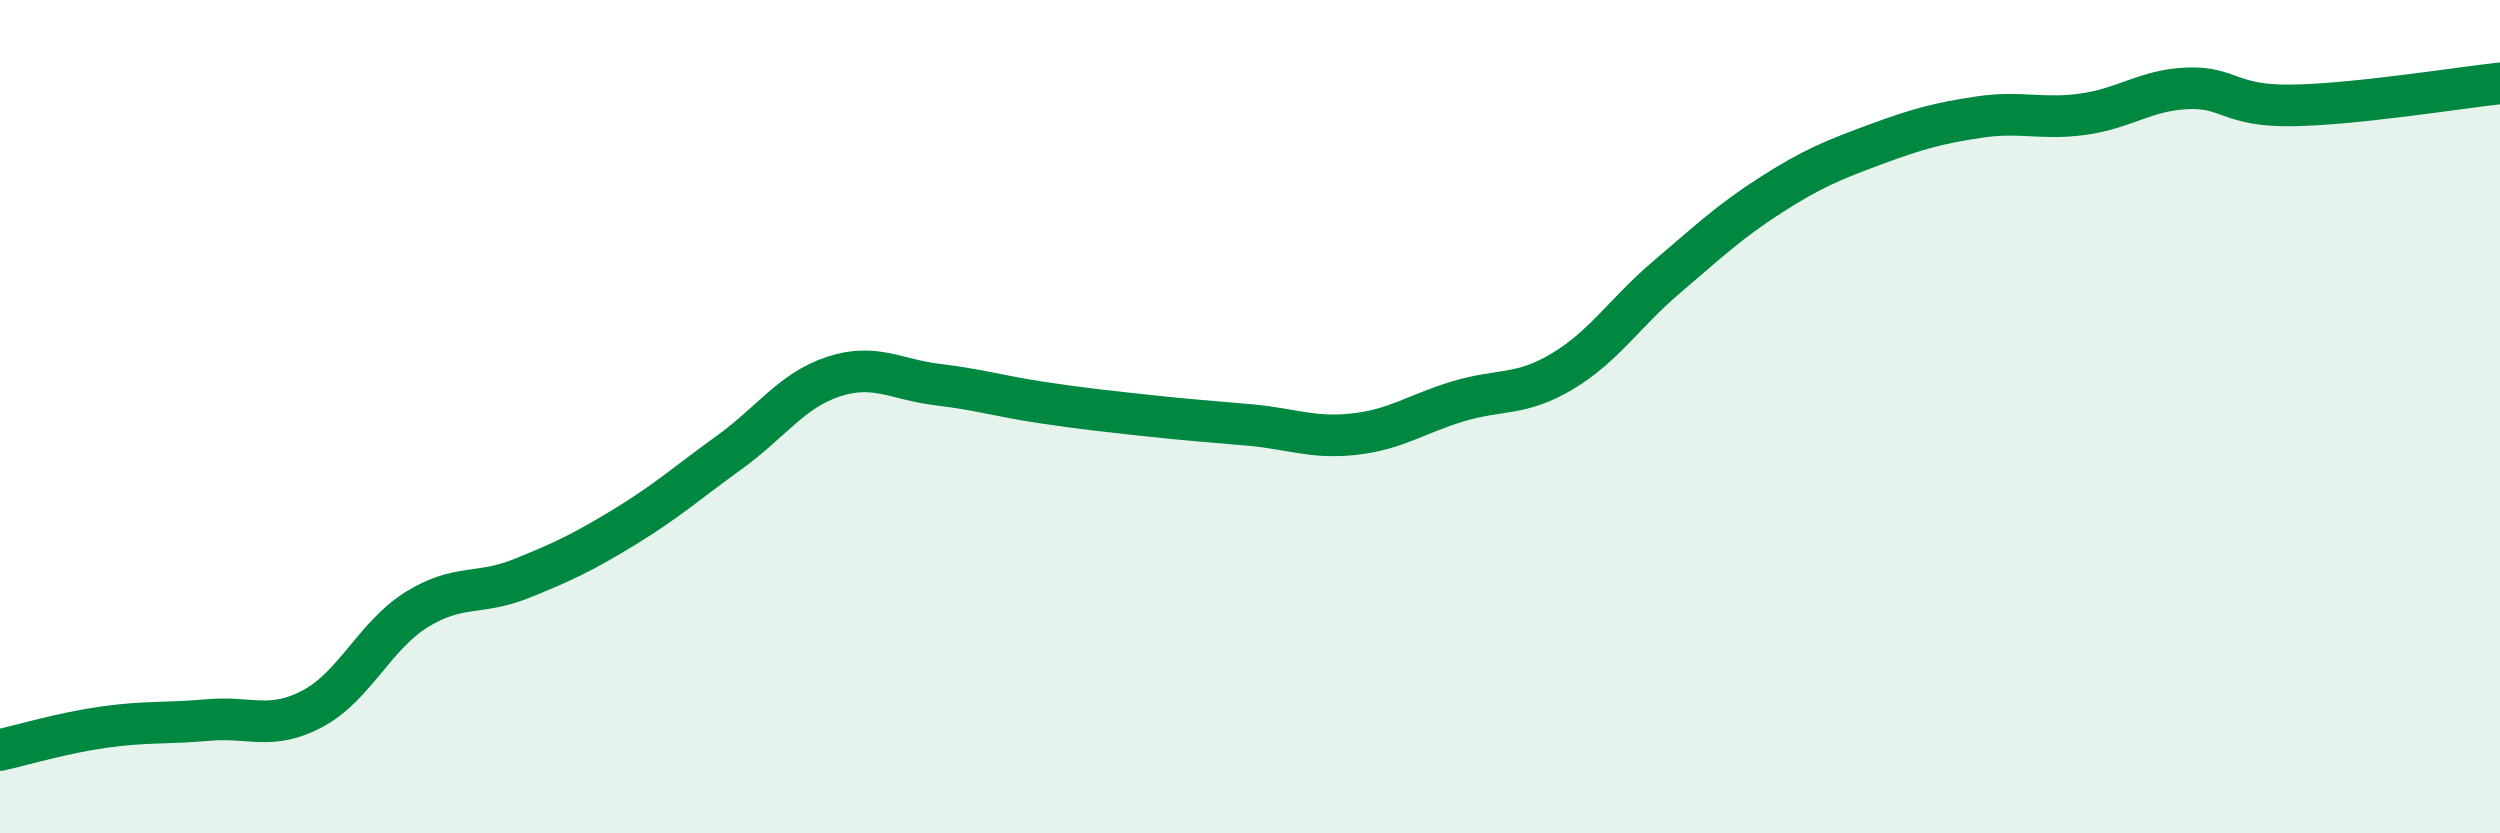
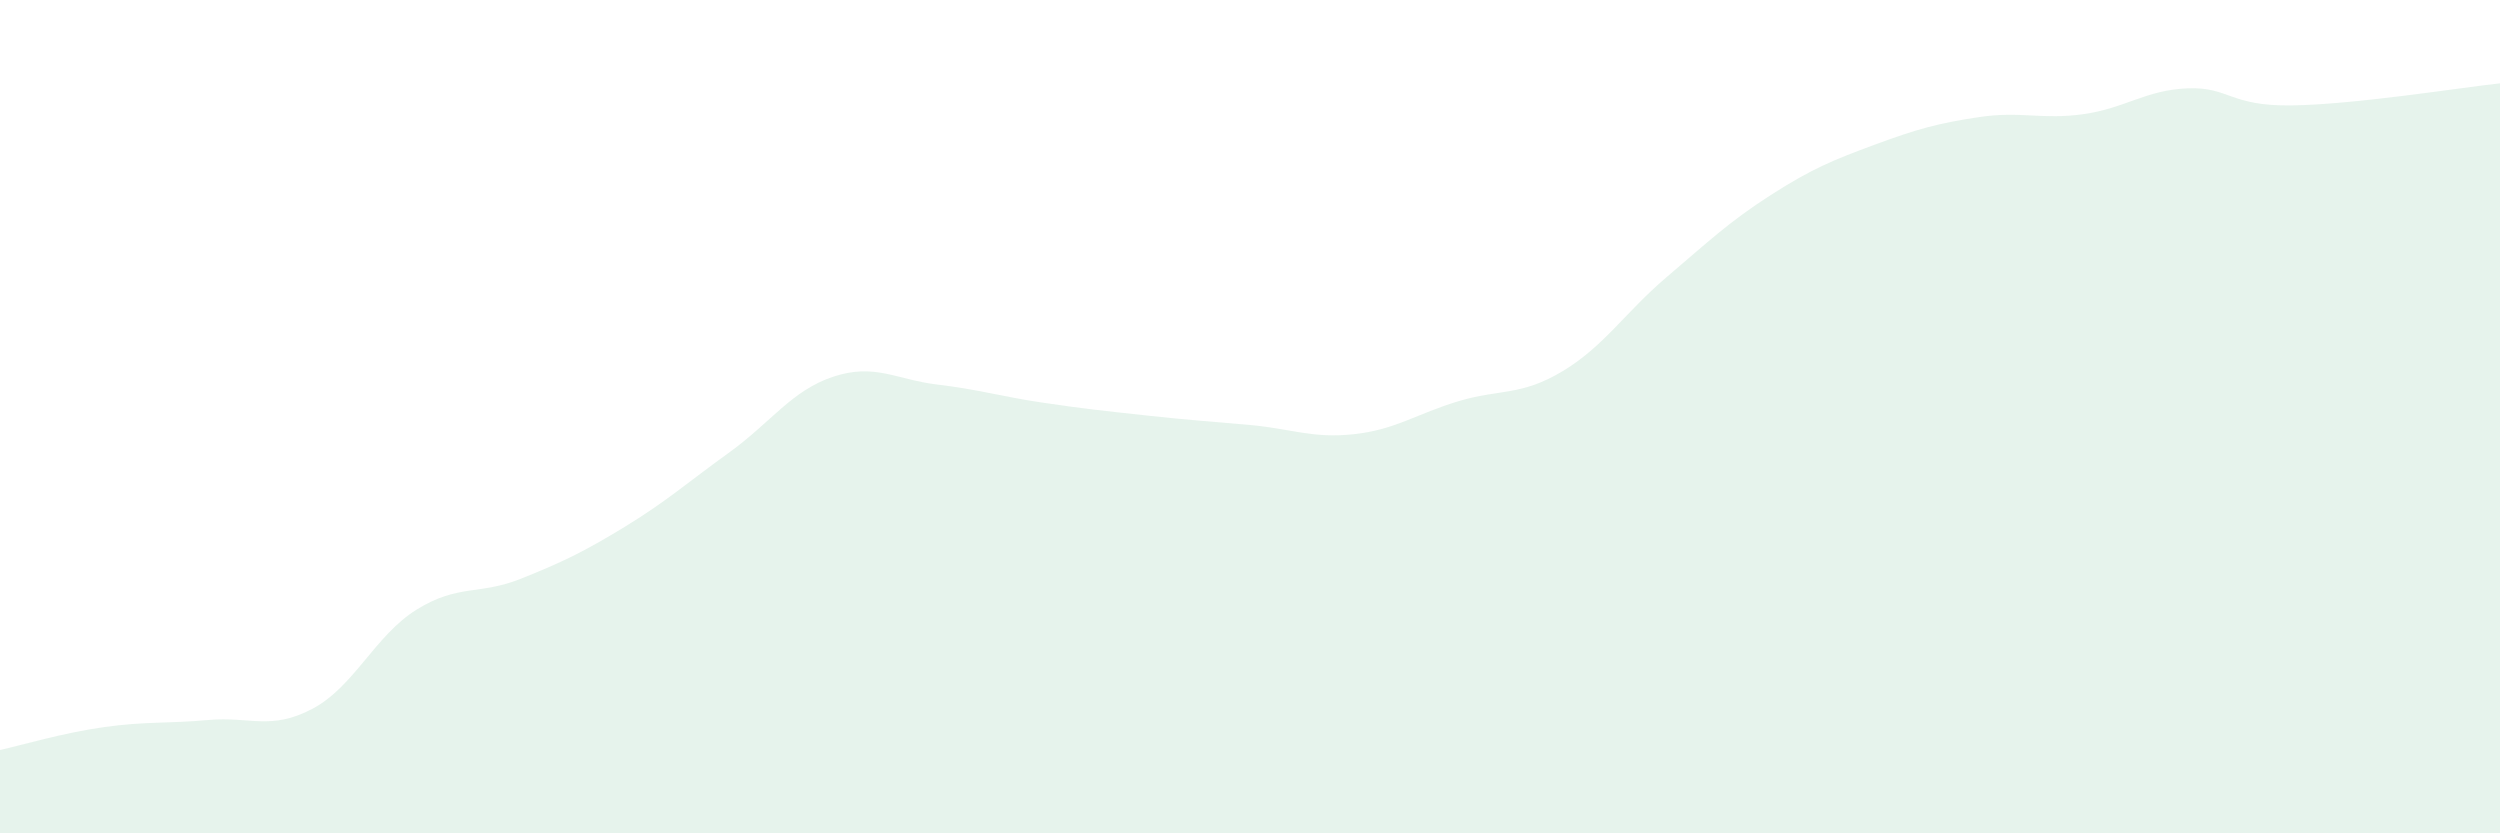
<svg xmlns="http://www.w3.org/2000/svg" width="60" height="20" viewBox="0 0 60 20">
  <path d="M 0,18 C 0.5,17.89 1.5,17.59 2.5,17.45 C 3.5,17.31 4,17.37 5,17.28 C 6,17.19 6.5,17.54 7.5,17.01 C 8.5,16.48 9,15.25 10,14.63 C 11,14.01 11.5,14.29 12.5,13.89 C 13.5,13.49 14,13.25 15,12.64 C 16,12.03 16.5,11.58 17.5,10.86 C 18.5,10.14 19,9.37 20,9.04 C 21,8.71 21.5,9.11 22.5,9.23 C 23.5,9.35 24,9.51 25,9.66 C 26,9.81 26.5,9.86 27.5,9.97 C 28.5,10.08 29,10.11 30,10.2 C 31,10.29 31.5,10.53 32.5,10.42 C 33.5,10.31 34,9.93 35,9.63 C 36,9.33 36.5,9.51 37.5,8.91 C 38.5,8.31 39,7.5 40,6.65 C 41,5.8 41.5,5.32 42.5,4.68 C 43.5,4.04 44,3.84 45,3.47 C 46,3.1 46.5,2.96 47.5,2.81 C 48.5,2.66 49,2.88 50,2.74 C 51,2.6 51.5,2.16 52.5,2.12 C 53.5,2.08 53.5,2.55 55,2.53 C 56.5,2.51 59,2.11 60,2L60 20L0 20Z" fill="#008740" opacity="0.1" stroke-linecap="round" stroke-linejoin="round" />
-   <path d="M 0,18 C 0.5,17.89 1.5,17.59 2.5,17.45 C 3.5,17.31 4,17.37 5,17.28 C 6,17.19 6.5,17.54 7.5,17.01 C 8.5,16.48 9,15.25 10,14.63 C 11,14.01 11.5,14.29 12.5,13.89 C 13.5,13.49 14,13.25 15,12.64 C 16,12.03 16.5,11.58 17.5,10.86 C 18.5,10.14 19,9.37 20,9.04 C 21,8.71 21.5,9.11 22.5,9.23 C 23.5,9.35 24,9.51 25,9.66 C 26,9.81 26.5,9.86 27.5,9.97 C 28.5,10.08 29,10.11 30,10.2 C 31,10.29 31.5,10.53 32.5,10.42 C 33.5,10.31 34,9.93 35,9.63 C 36,9.33 36.5,9.51 37.5,8.91 C 38.5,8.31 39,7.5 40,6.65 C 41,5.8 41.5,5.32 42.5,4.68 C 43.5,4.04 44,3.84 45,3.47 C 46,3.1 46.5,2.96 47.5,2.81 C 48.5,2.66 49,2.88 50,2.74 C 51,2.6 51.5,2.16 52.5,2.12 C 53.5,2.08 53.5,2.55 55,2.53 C 56.5,2.51 59,2.11 60,2" stroke="#008740" stroke-width="1" fill="none" stroke-linecap="round" stroke-linejoin="round" />
</svg>